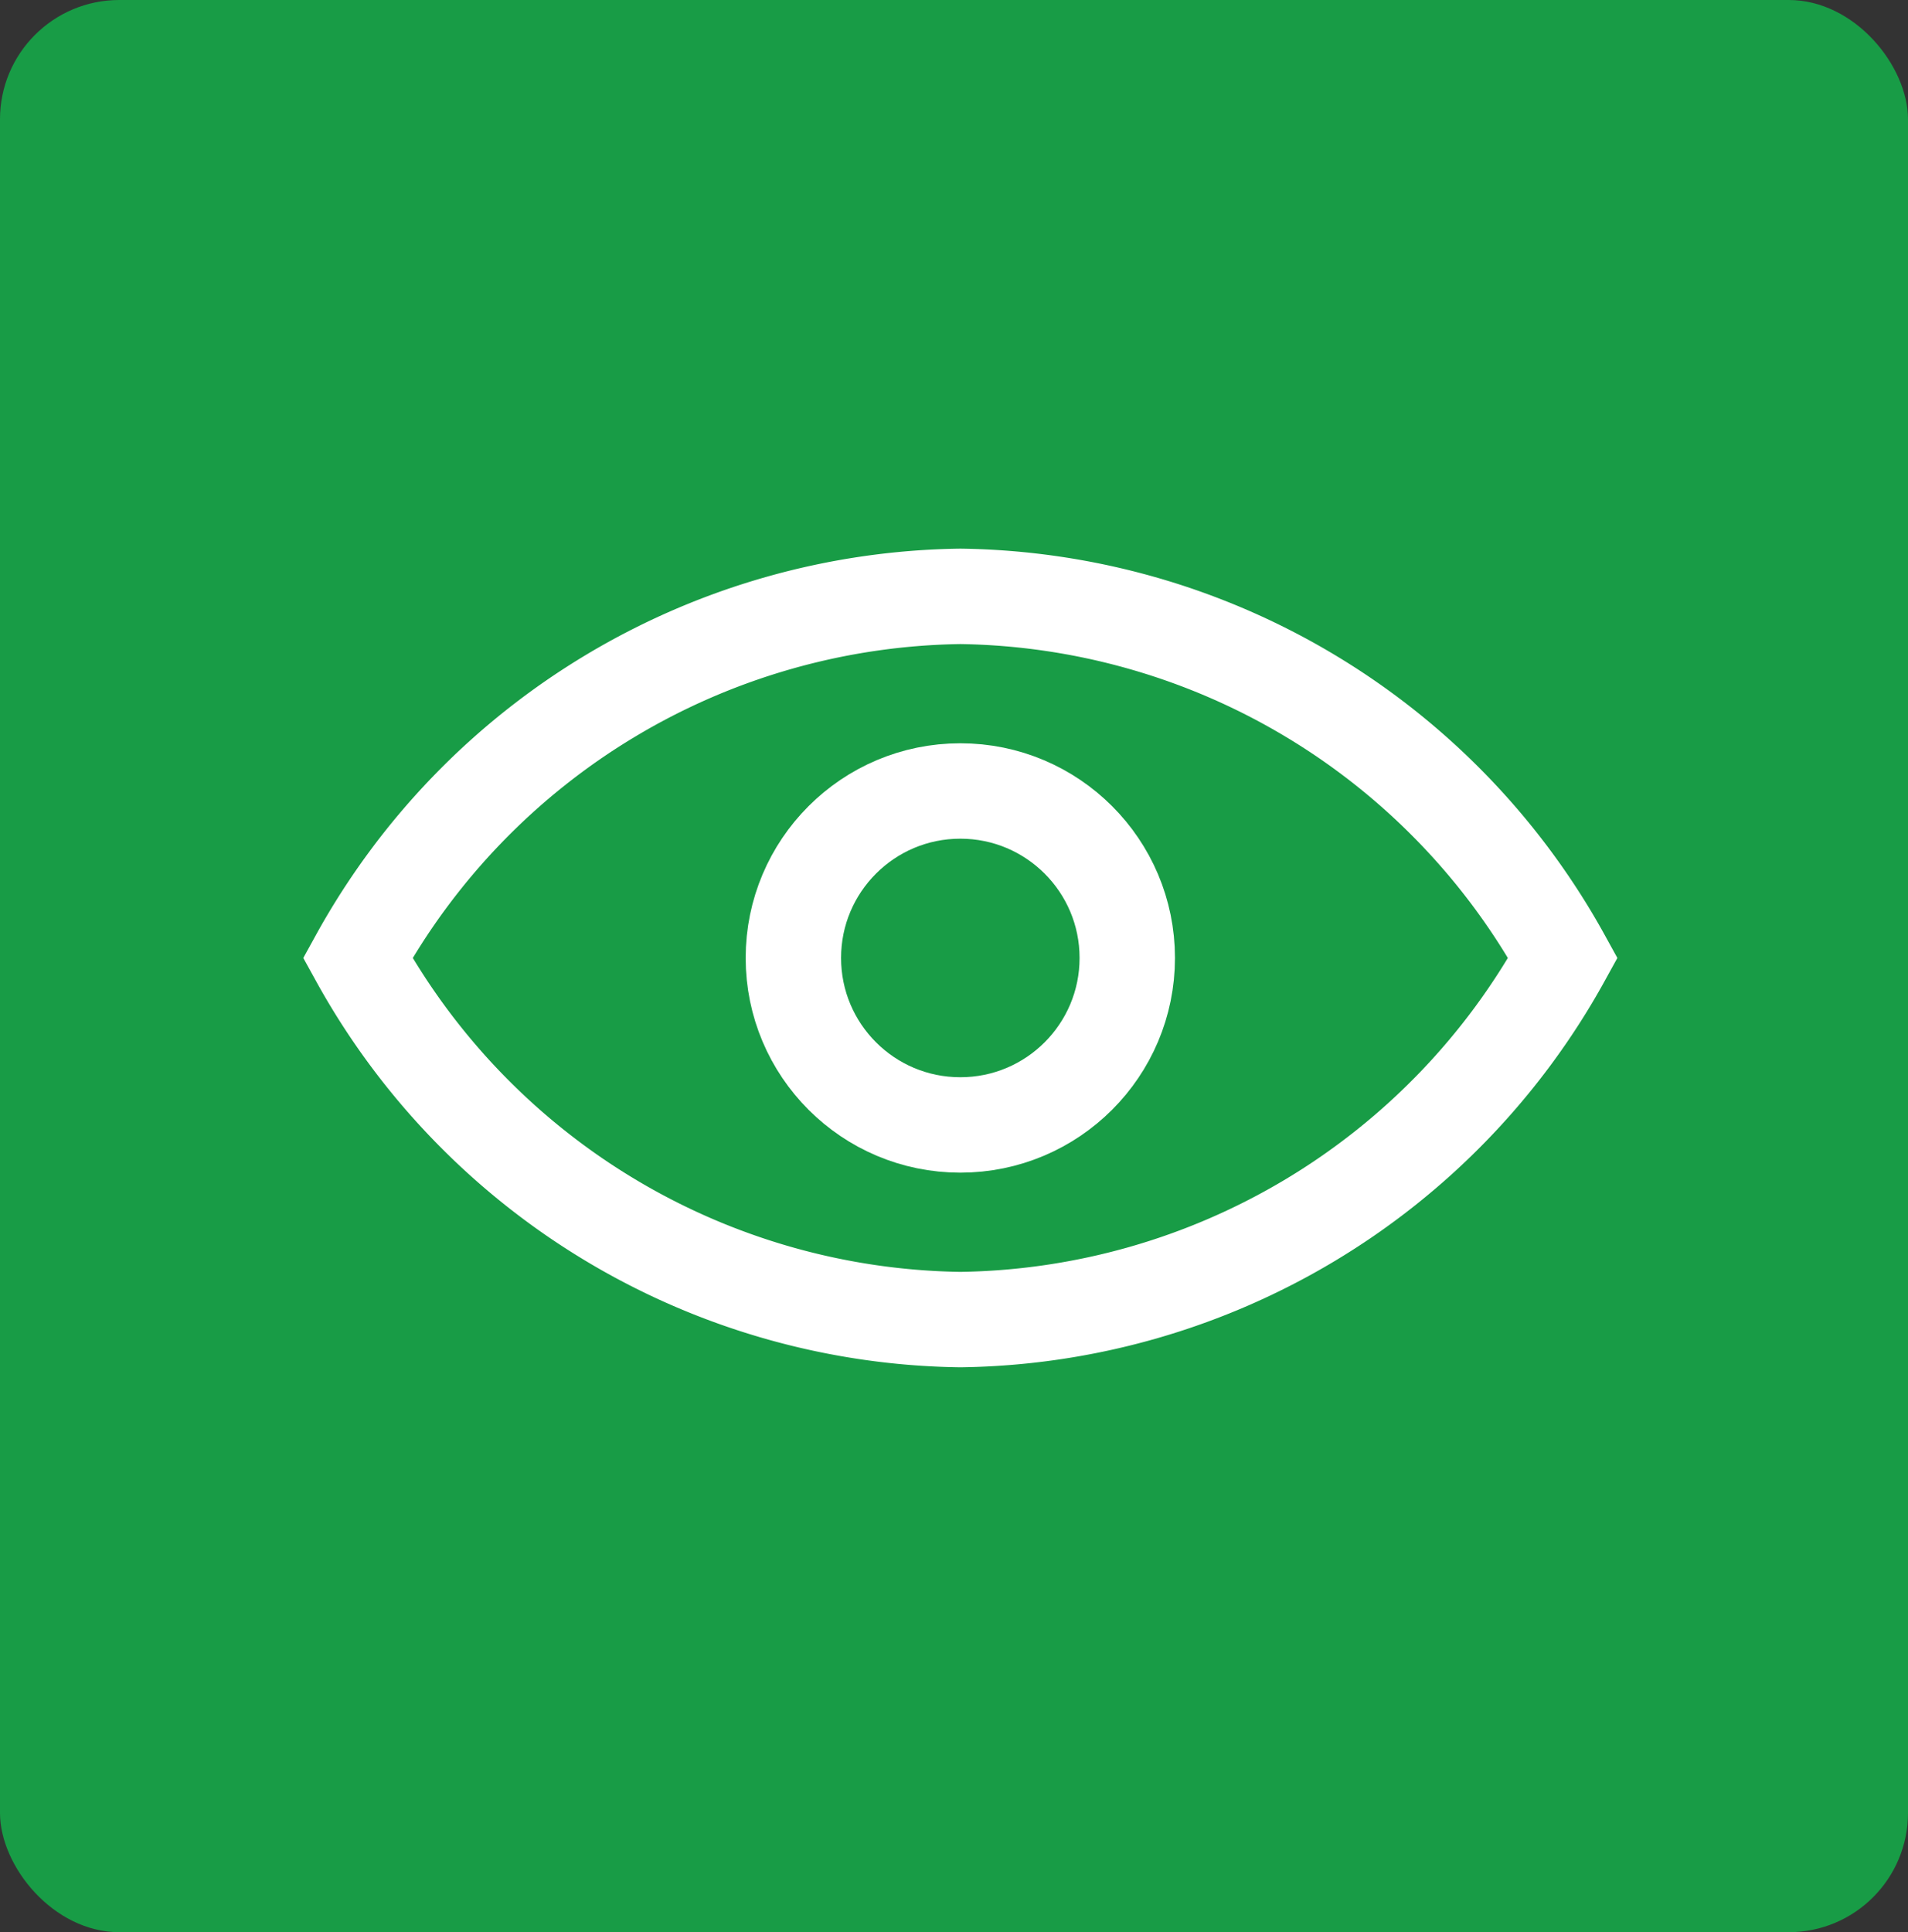
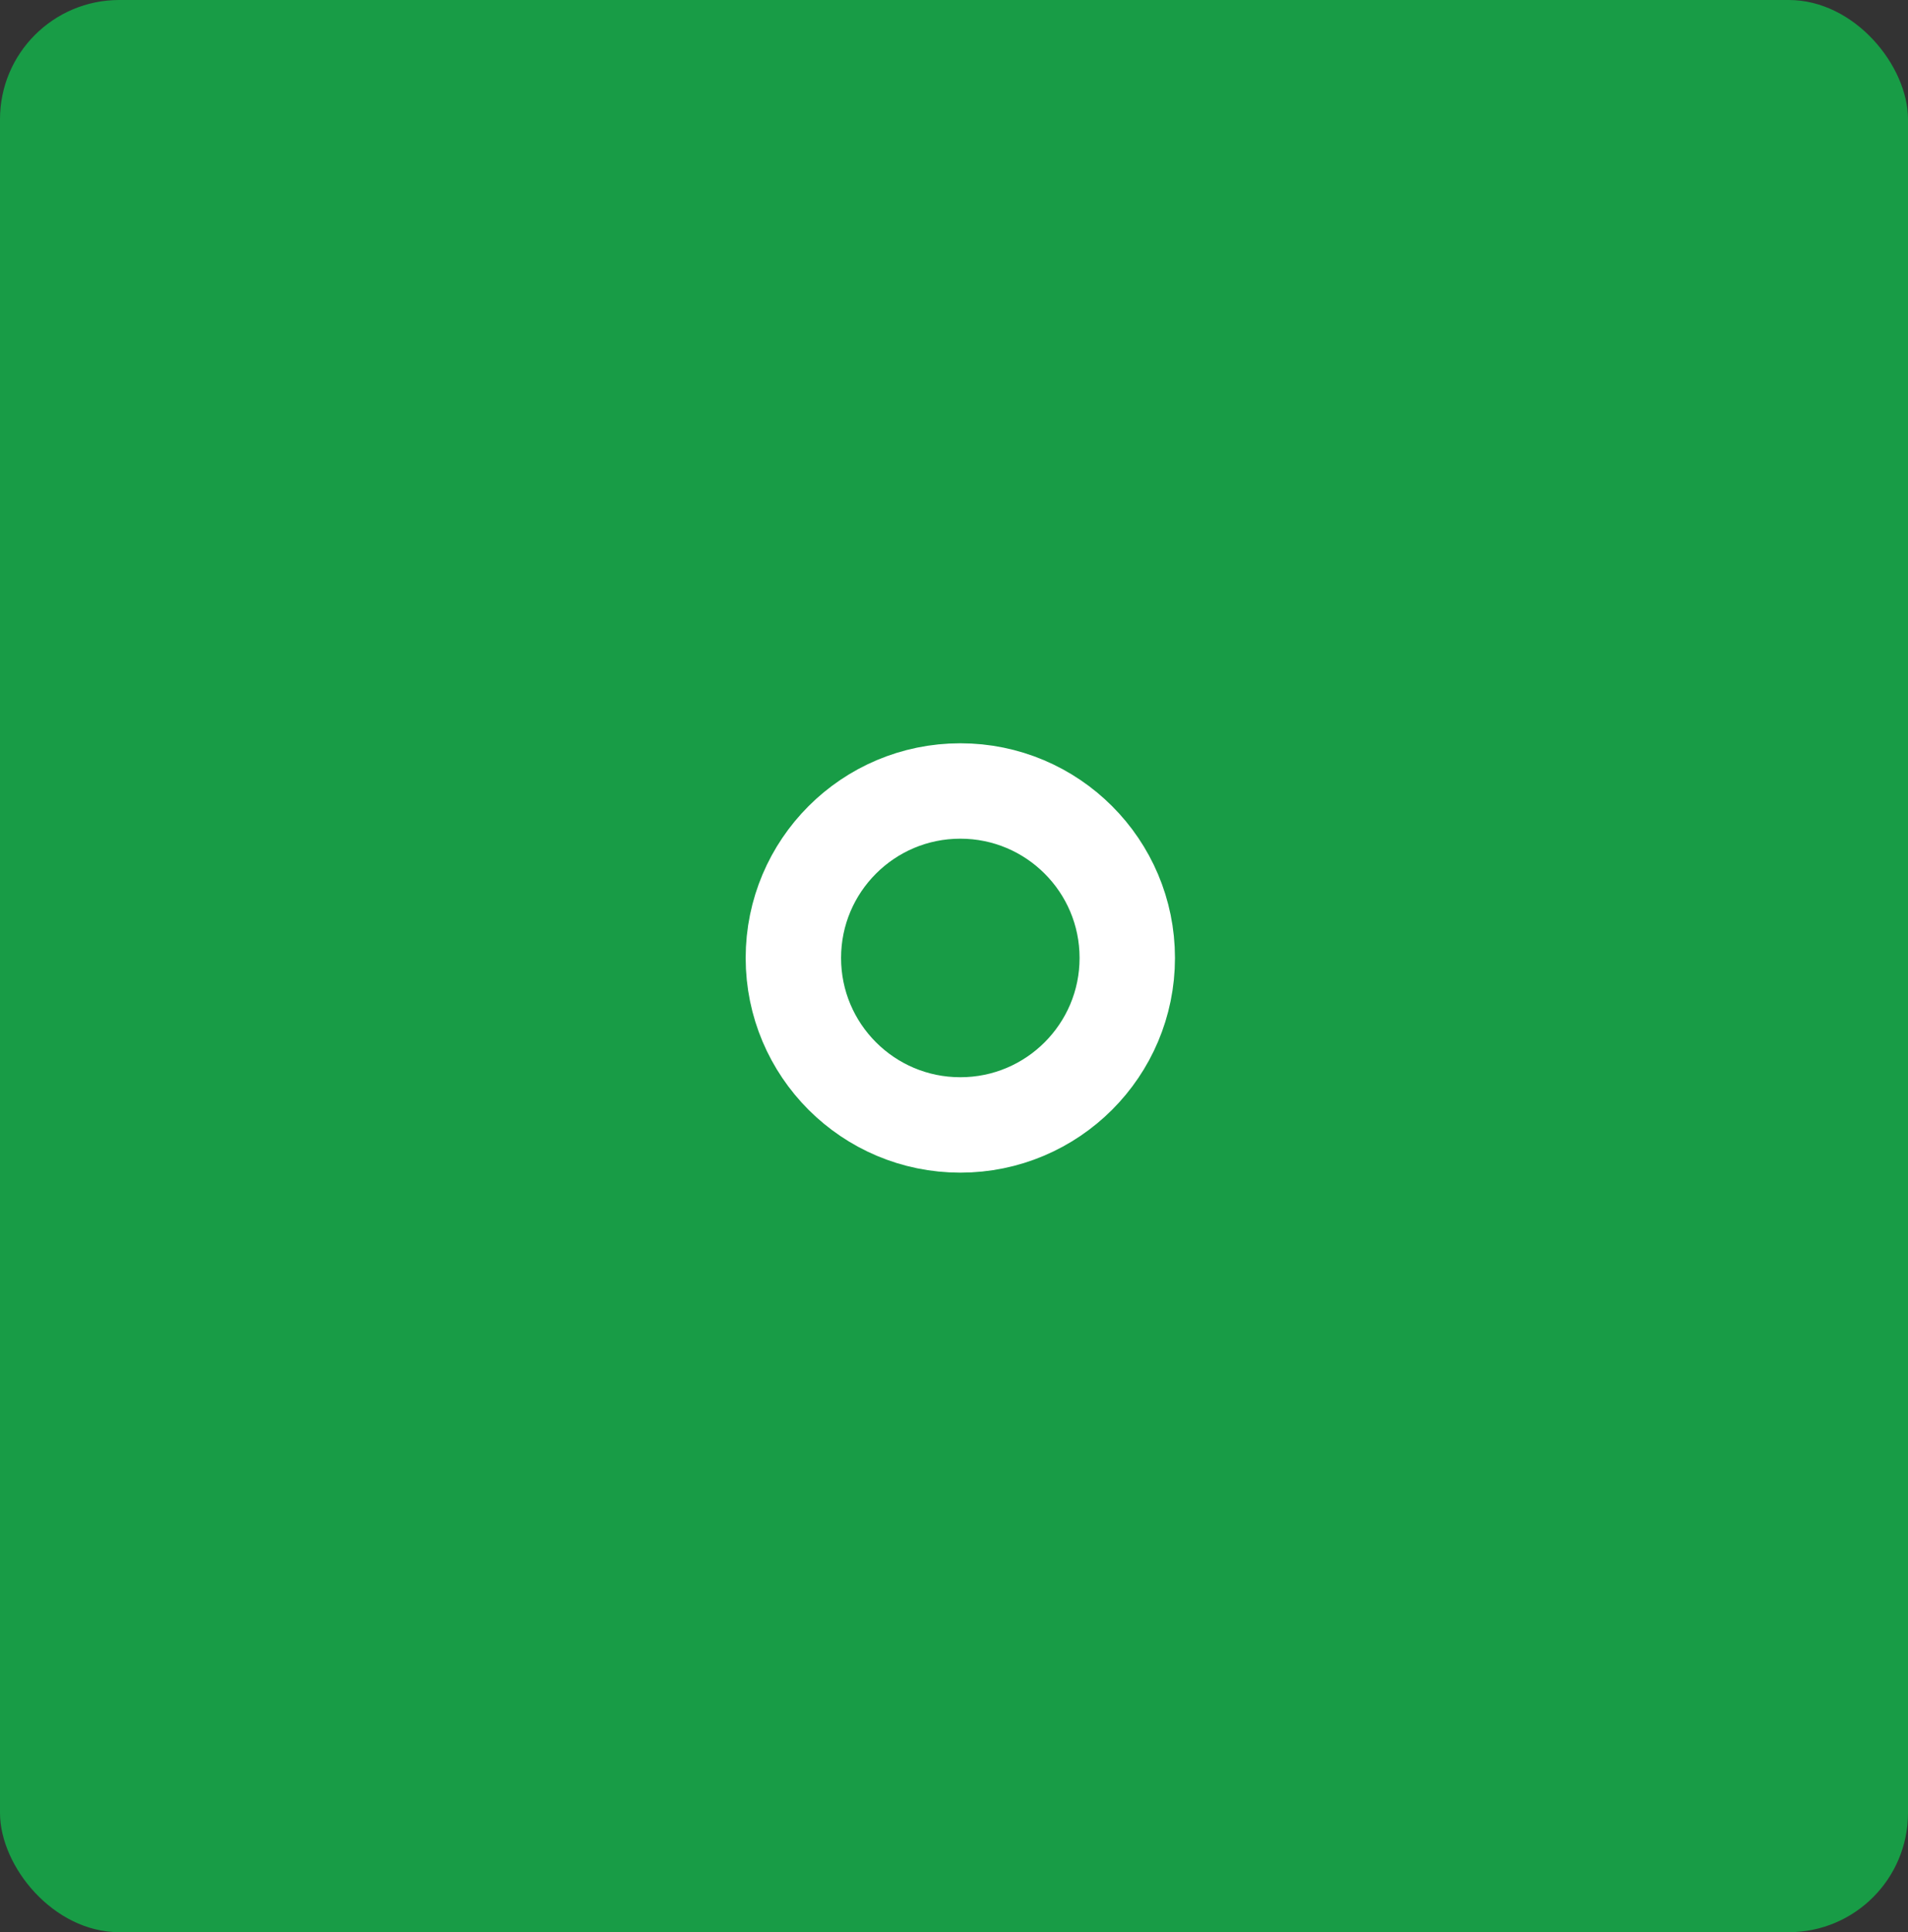
<svg xmlns="http://www.w3.org/2000/svg" width="80" height="81" viewBox="0 0 80 81">
  <rect x="0" y="0" width="80" height="81" fill="#333333" stroke="none" />
  <g id="Group_3061" data-name="Group 3061" transform="translate(-462 -367)">
    <rect id="Rectangle_187" data-name="Rectangle 187" width="80" height="81" rx="5" transform="translate(462 367)" fill="#189c46" />
    <g id="eye" transform="translate(475 386)">
-       <path id="Path_10919" data-name="Path 10919" d="M52.531,21.159A29.308,29.308,0,0,1,27.266,36.319,29.308,29.308,0,0,1,2,21.159,29.308,29.308,0,0,1,27.266,6,29.308,29.308,0,0,1,52.531,21.159Z" transform="translate(0)" fill="none" stroke="#fff" stroke-width="4" />
      <circle id="Ellipse_56" data-name="Ellipse 56" cx="7" cy="7" r="7" transform="translate(20.265 14.159)" fill="none" stroke="#fff" stroke-width="4" />
    </g>
  </g>
</svg>